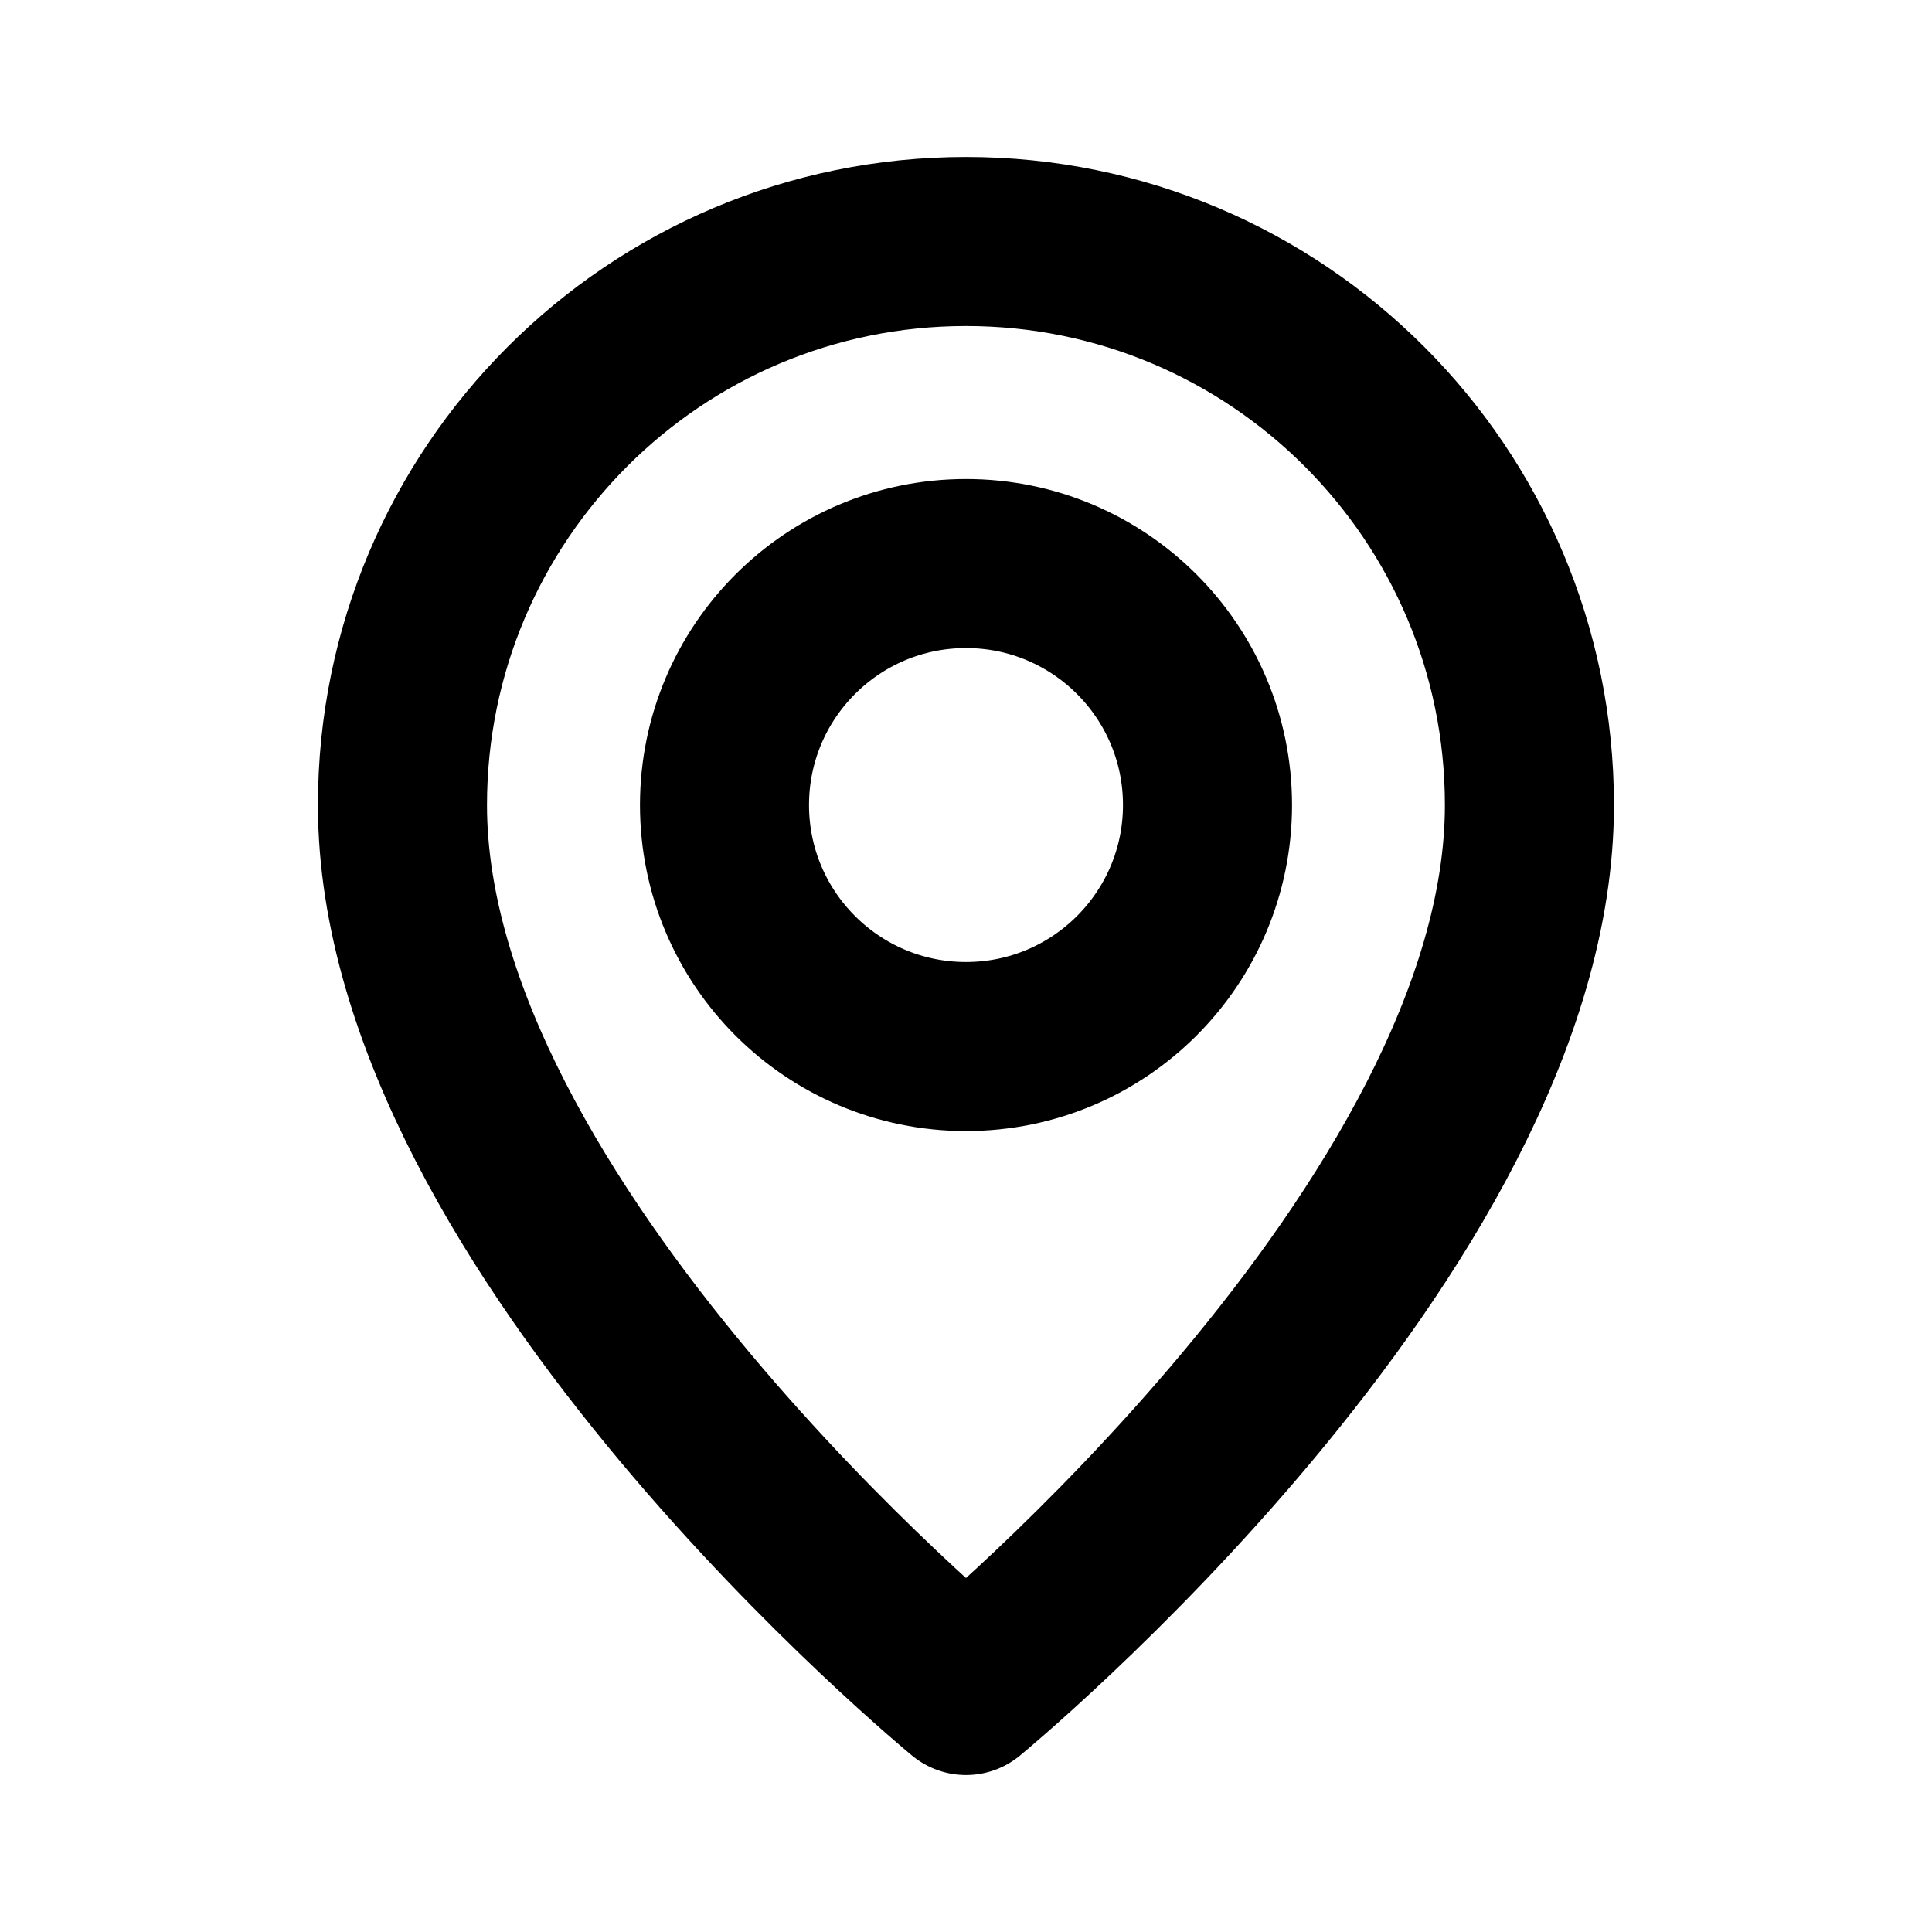
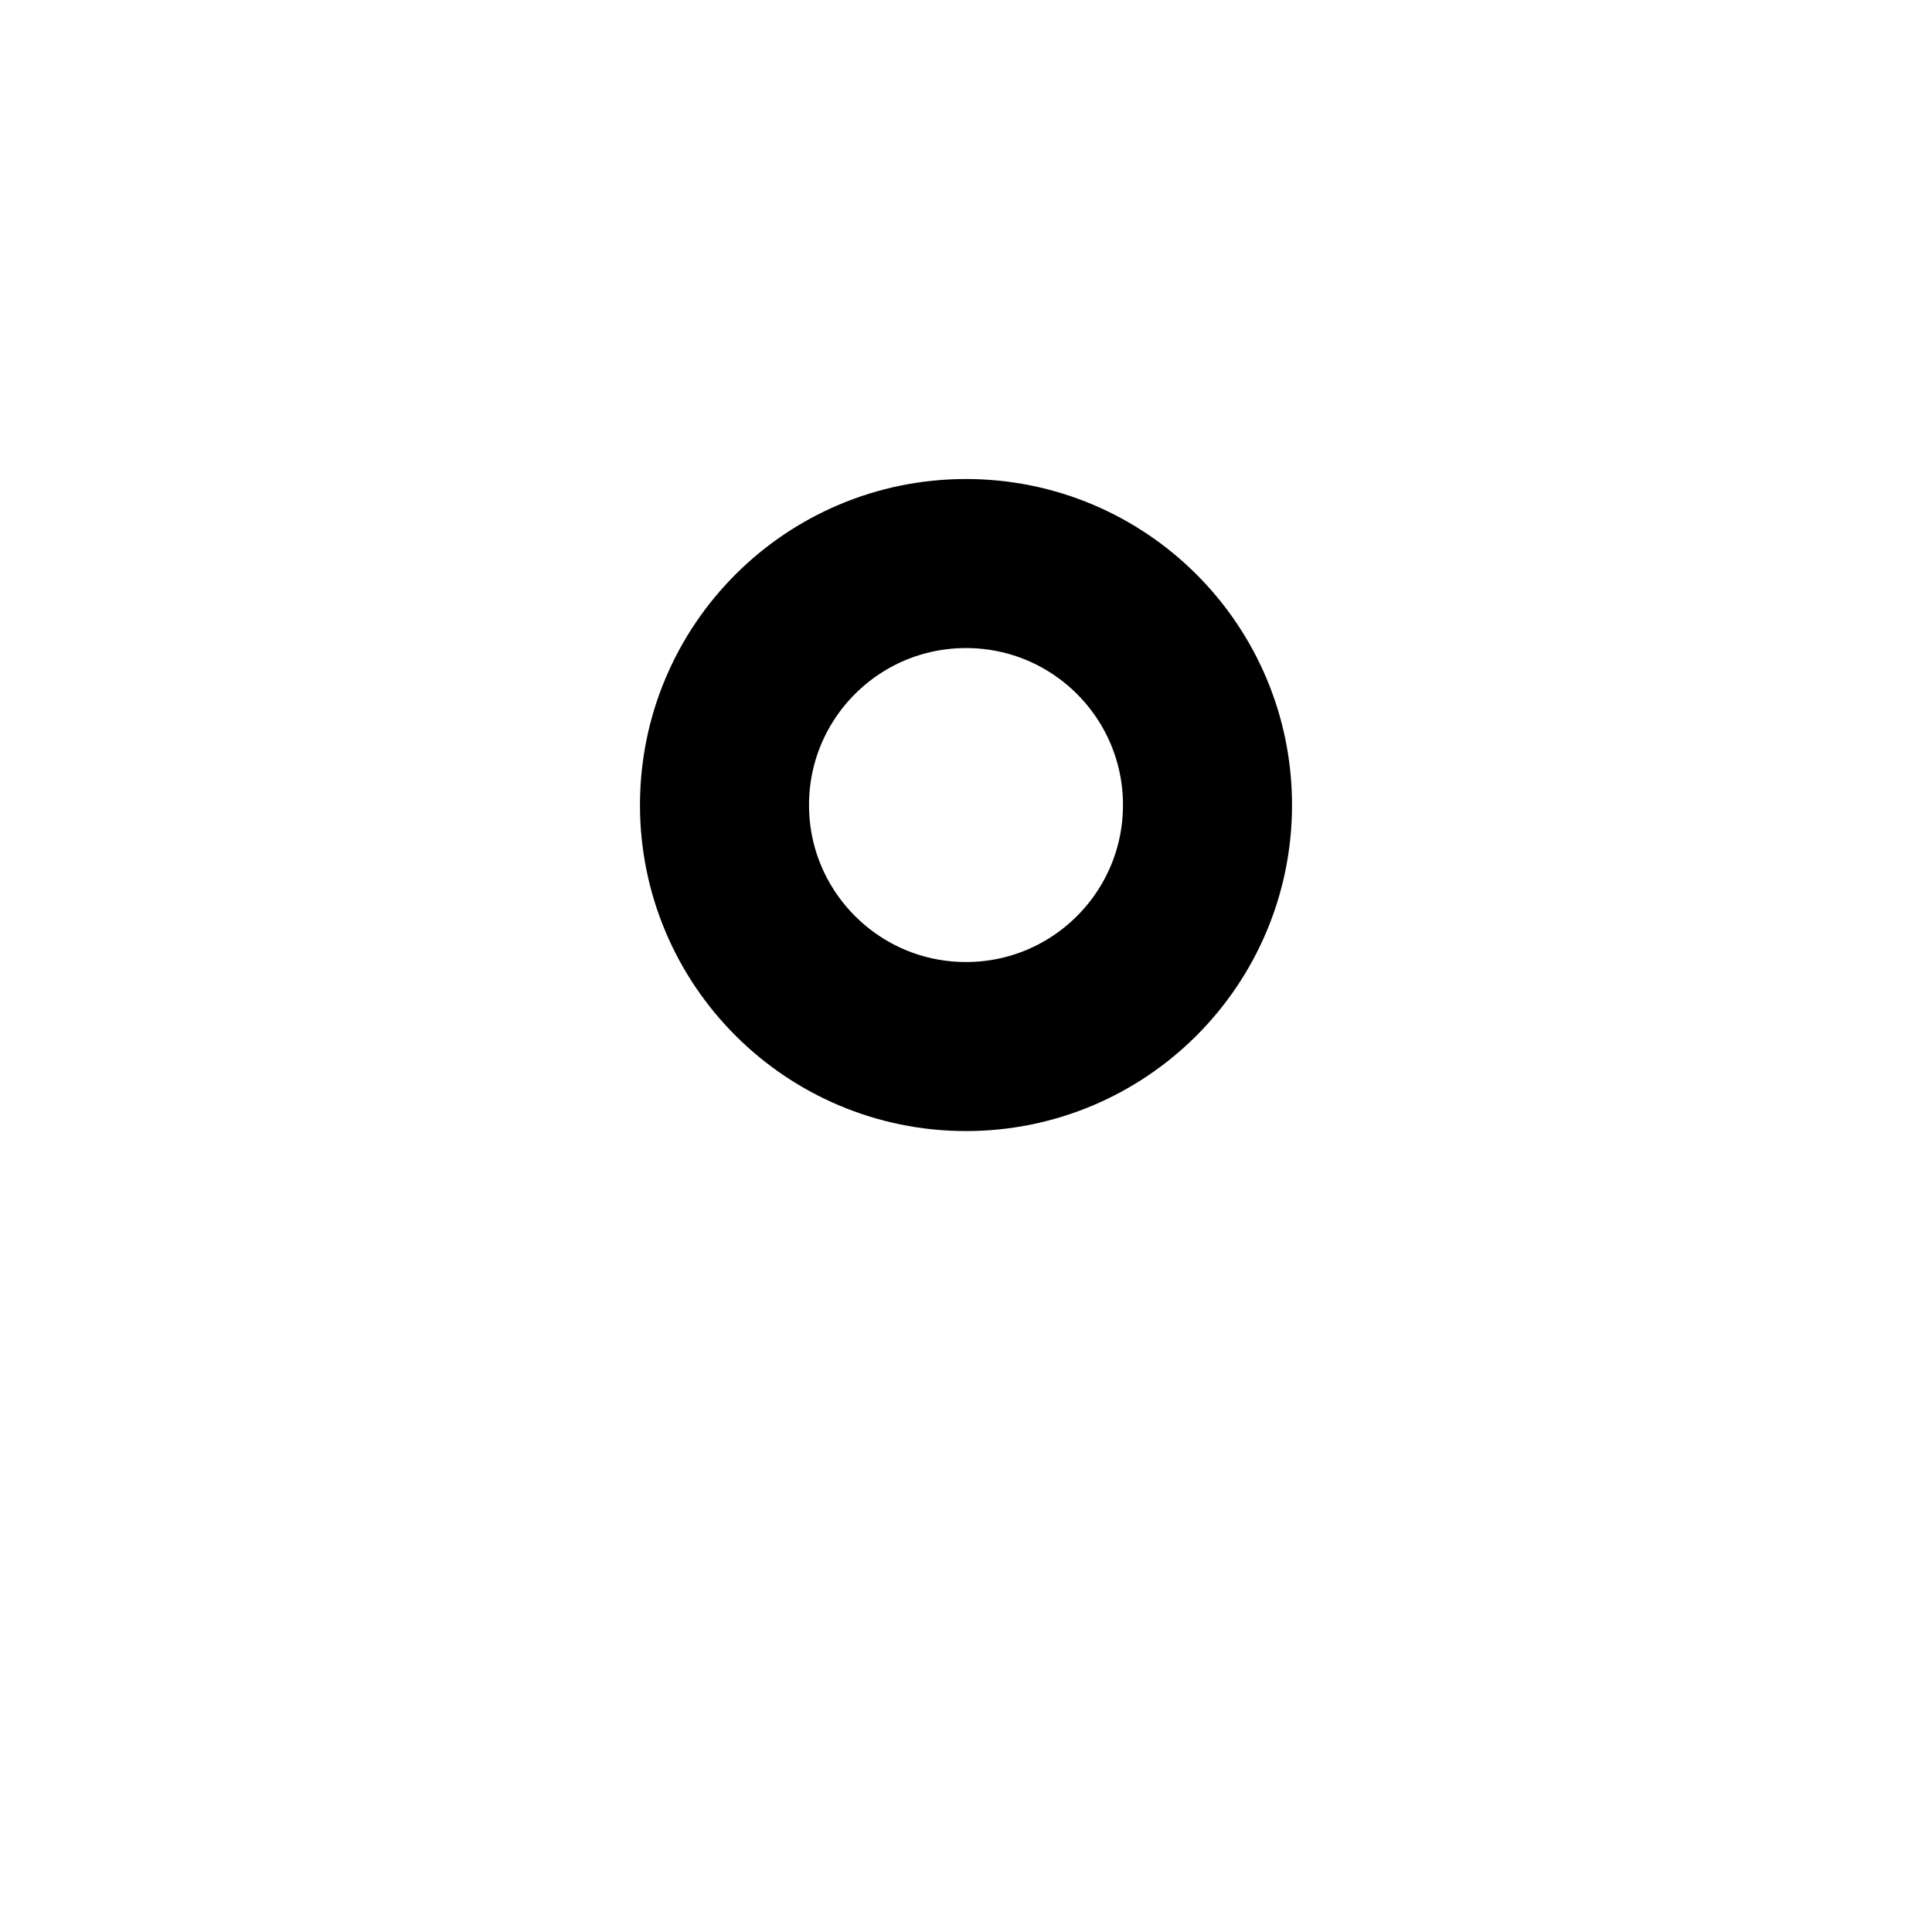
<svg xmlns="http://www.w3.org/2000/svg" width="16" height="16" viewBox="0 0 16 16" fill="none">
  <path fill-rule="evenodd" clip-rule="evenodd" d="M8 8.667V8.667C6.895 8.667 6 7.771 6 6.667V6.667C6 5.562 6.895 4.667 8 4.667V4.667C9.105 4.667 10 5.562 10 6.667V6.667C10 7.771 9.105 8.667 8 8.667Z" stroke="black" stroke-width="1.4" stroke-linecap="round" stroke-linejoin="round" />
-   <path fill-rule="evenodd" clip-rule="evenodd" d="M8 14C8 14 3.333 10.167 3.333 6.667C3.333 4.089 5.422 2 8 2C10.577 2 12.666 4.089 12.666 6.667C12.666 10.167 8 14 8 14Z" stroke="black" stroke-width="1.4" stroke-linecap="round" stroke-linejoin="round" />
</svg>